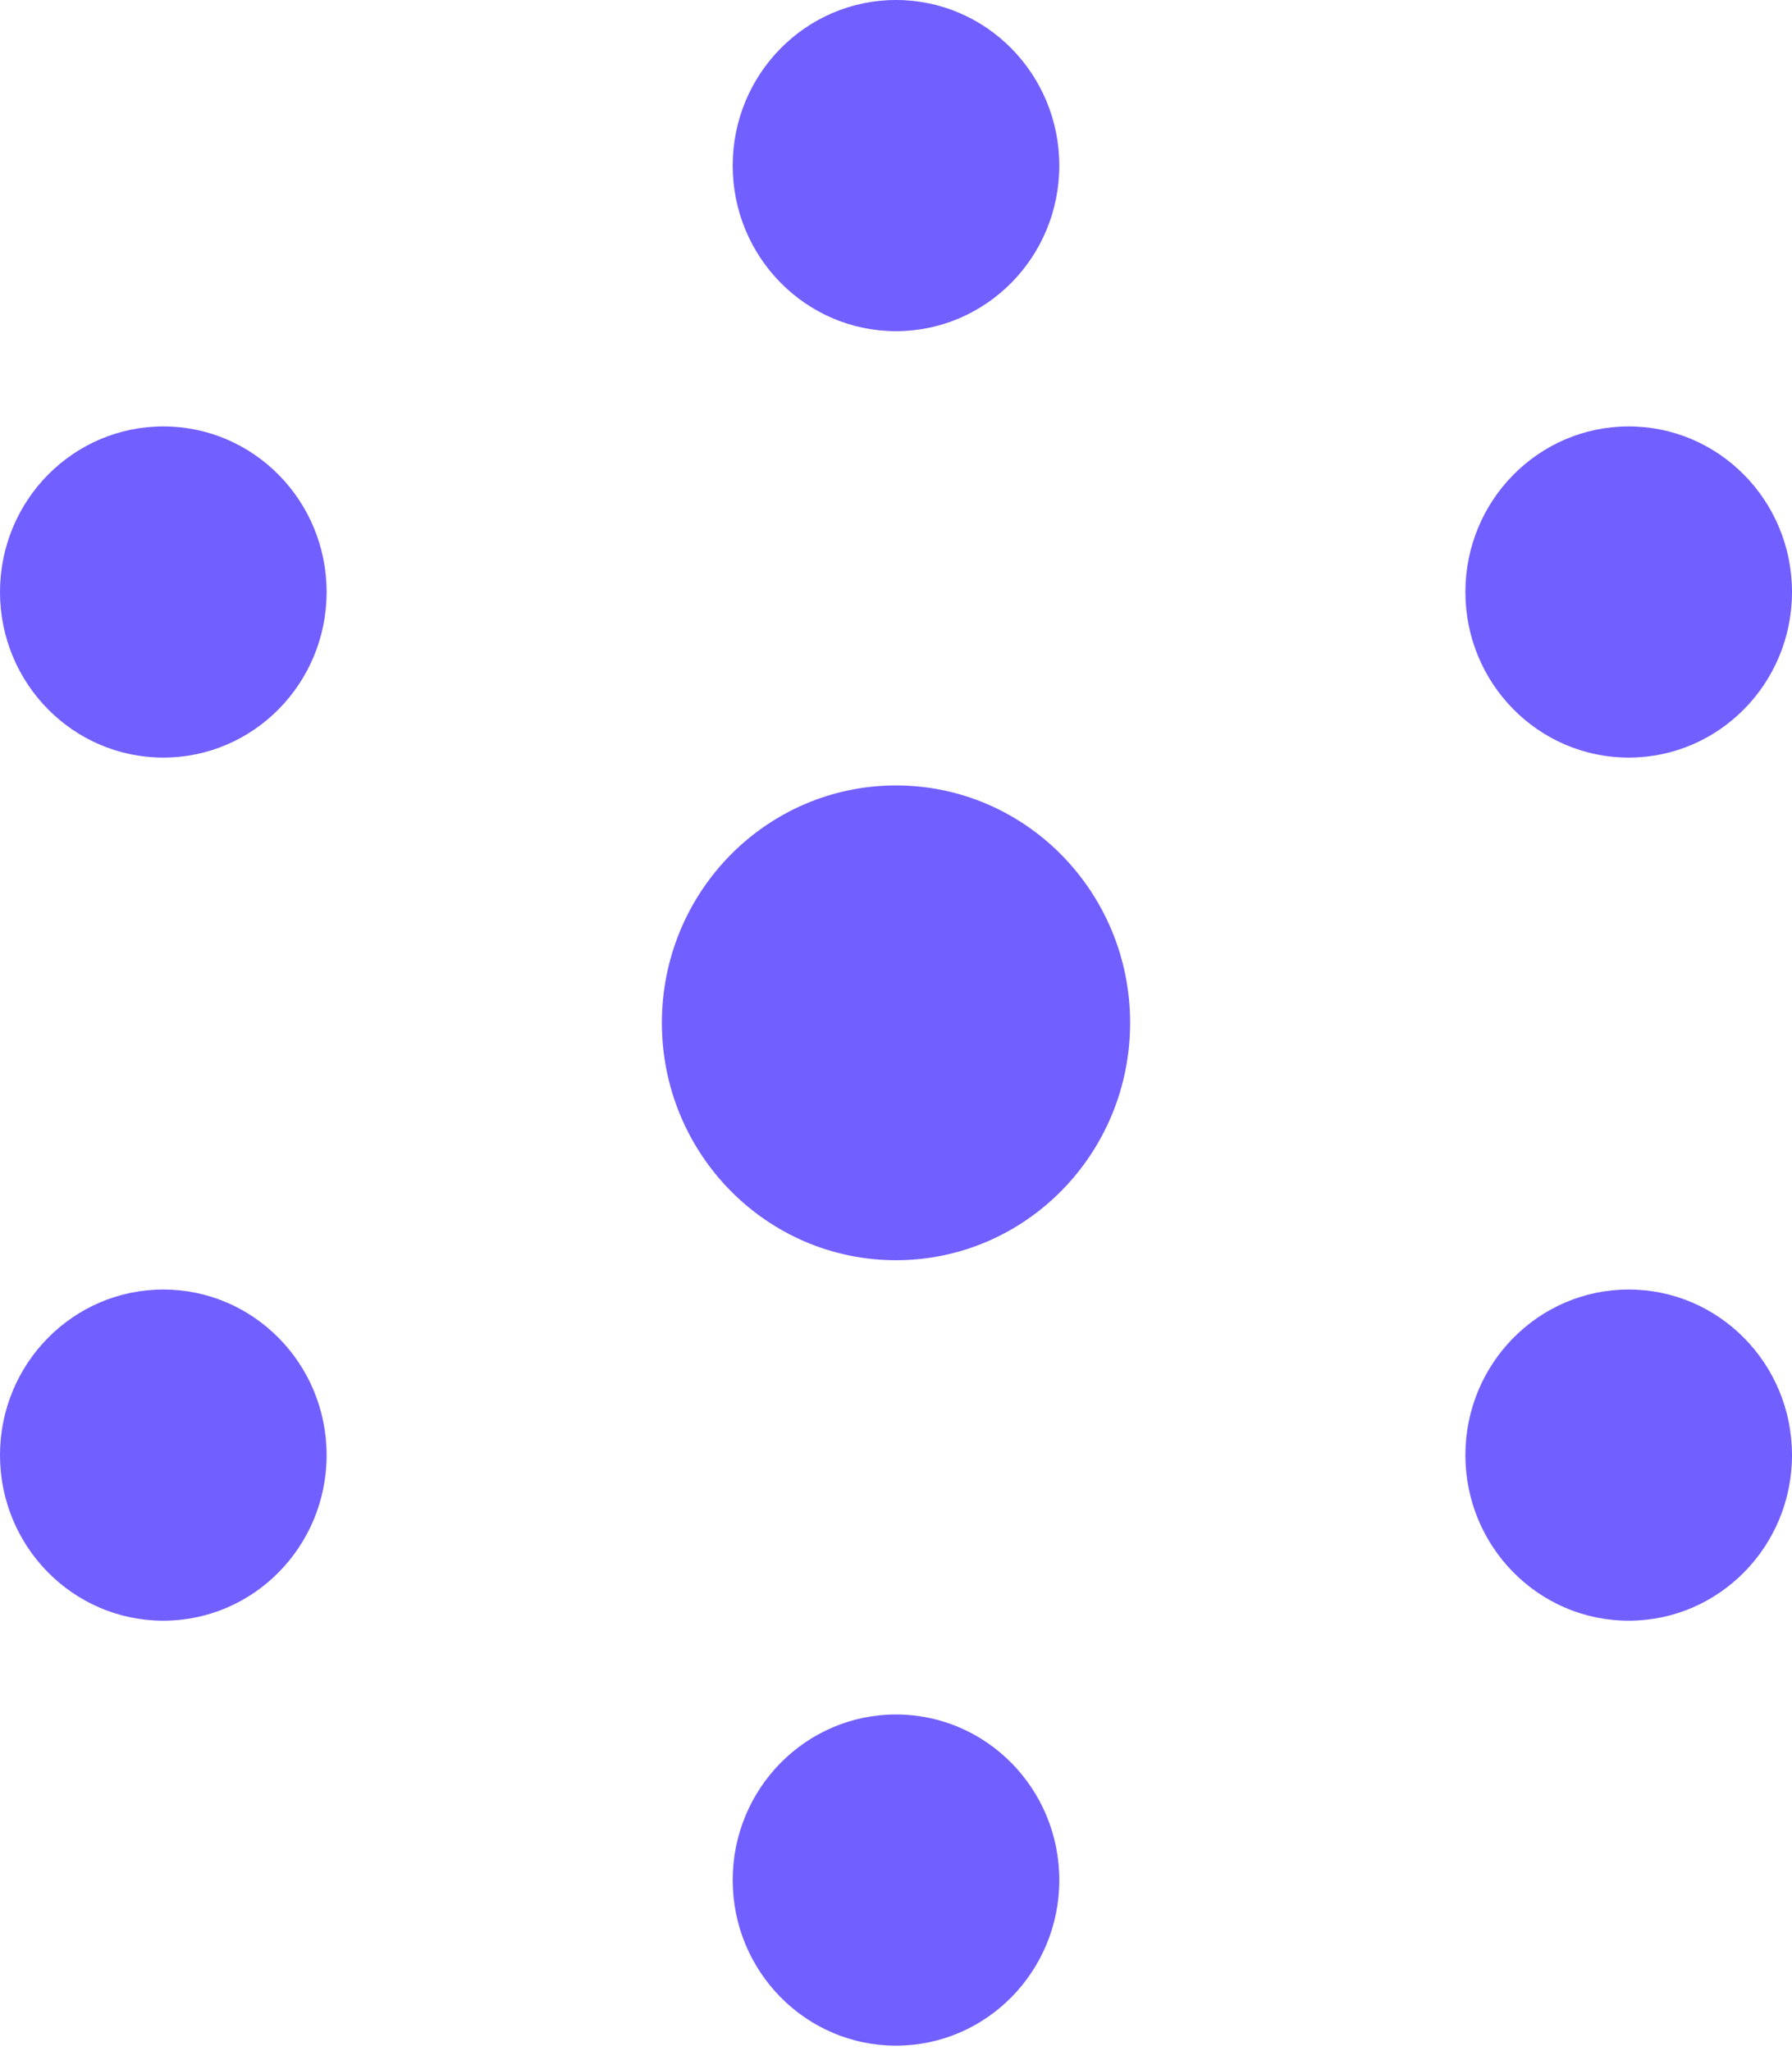
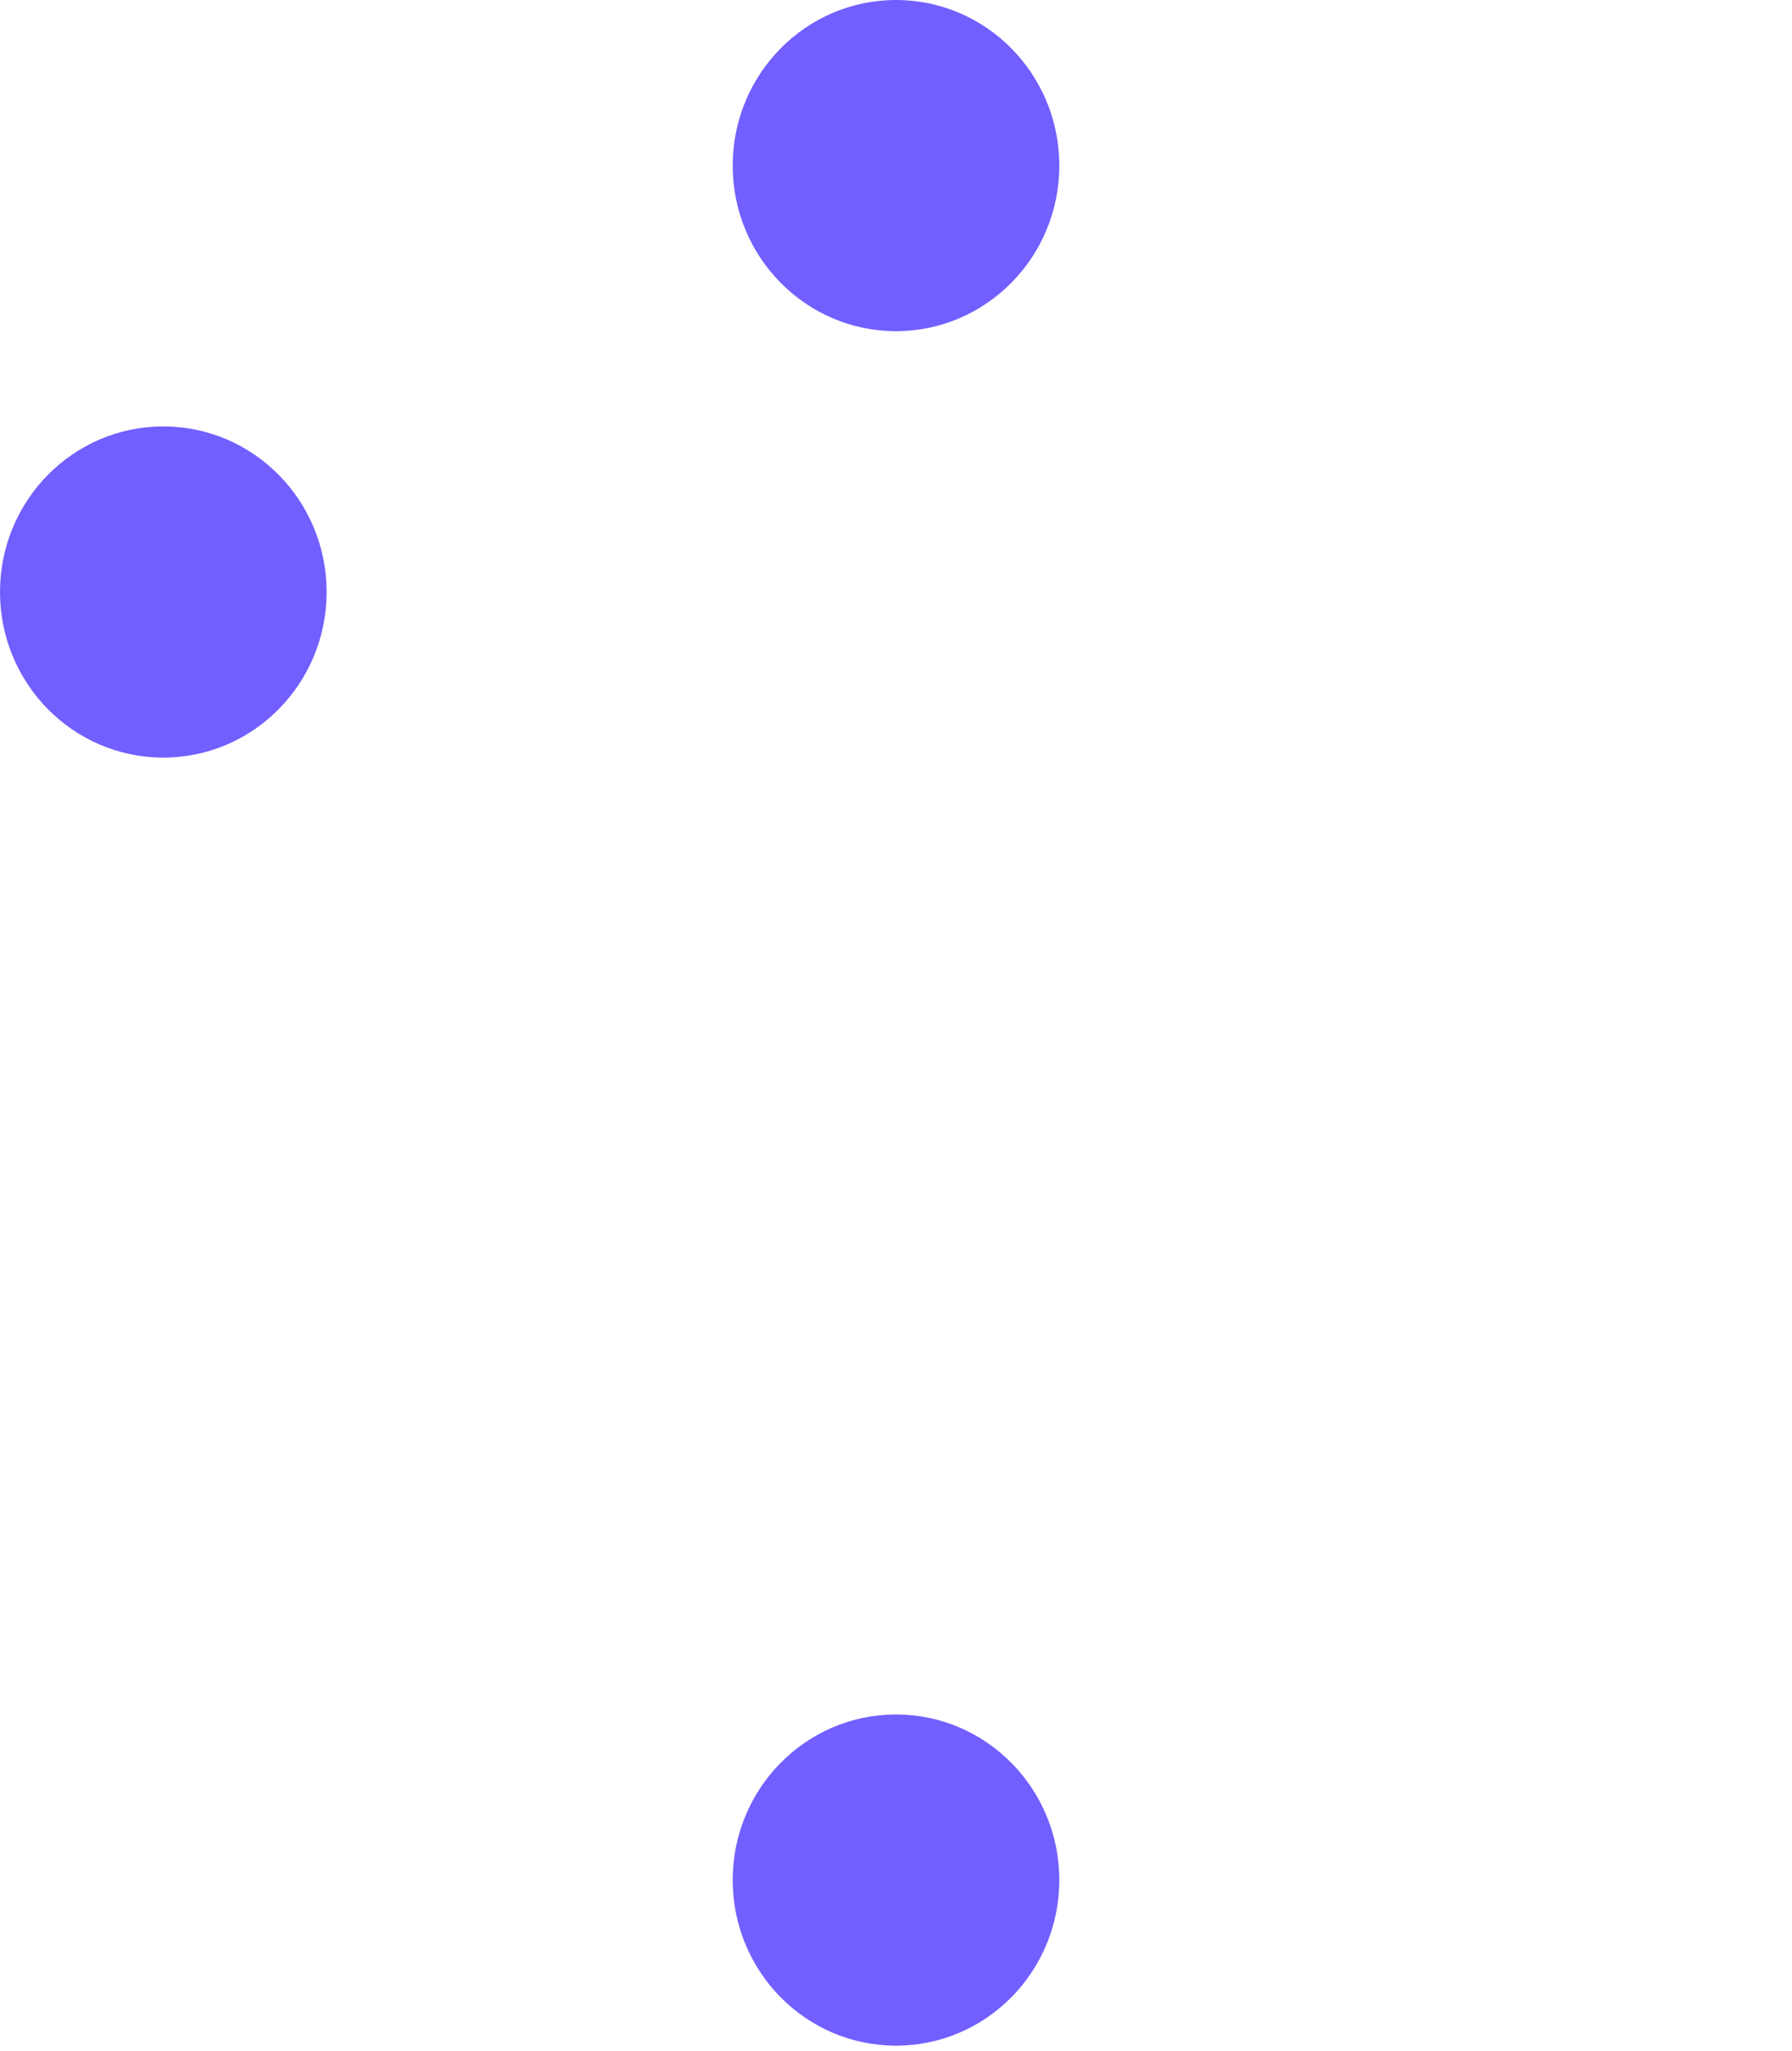
<svg xmlns="http://www.w3.org/2000/svg" width="256" height="293" viewBox="0 0 256 293" fill="none">
-   <path d="M128 180.011C146.471 180.011 161.445 164.829 161.445 146.102C161.445 127.374 146.471 112.193 128 112.193C109.529 112.193 94.555 127.374 94.555 146.102C94.555 164.829 109.529 180.011 128 180.011Z" fill="#725FFF" />
-   <path d="M232.671 108.216C245.555 108.216 256 97.626 256 84.563C256 71.5 245.555 60.91 232.671 60.91C219.787 60.91 209.342 71.5 209.342 84.563C209.342 97.626 219.787 108.216 232.671 108.216Z" fill="#725FFF" />
-   <path d="M232.671 231.502C245.555 231.502 256 220.913 256 207.85C256 194.787 245.555 184.197 232.671 184.197C219.787 184.197 209.342 194.787 209.342 207.85C209.342 220.913 219.787 231.502 232.671 231.502Z" fill="#725FFF" />
  <path d="M23.329 108.216C36.213 108.216 46.658 97.626 46.658 84.563C46.658 71.5 36.213 60.91 23.329 60.91C10.445 60.91 0 71.5 0 84.563C0 97.626 10.445 108.216 23.329 108.216Z" fill="#725FFF" />
-   <path d="M23.329 231.502C36.213 231.502 46.658 220.913 46.658 207.85C46.658 194.787 36.213 184.197 23.329 184.197C10.445 184.197 0 194.787 0 207.85C0 220.913 10.445 231.502 23.329 231.502Z" fill="#725FFF" />
  <path d="M128 292.204C140.884 292.204 151.329 281.614 151.329 268.551C151.329 255.488 140.884 244.898 128 244.898C115.116 244.898 104.671 255.488 104.671 268.551C104.671 281.614 115.116 292.204 128 292.204Z" fill="#725FFF" />
  <path d="M128 47.305C140.884 47.305 151.329 36.715 151.329 23.653C151.329 10.59 140.884 0 128 0C115.116 0 104.671 10.59 104.671 23.653C104.671 36.715 115.116 47.305 128 47.305Z" fill="#725FFF" />
</svg>